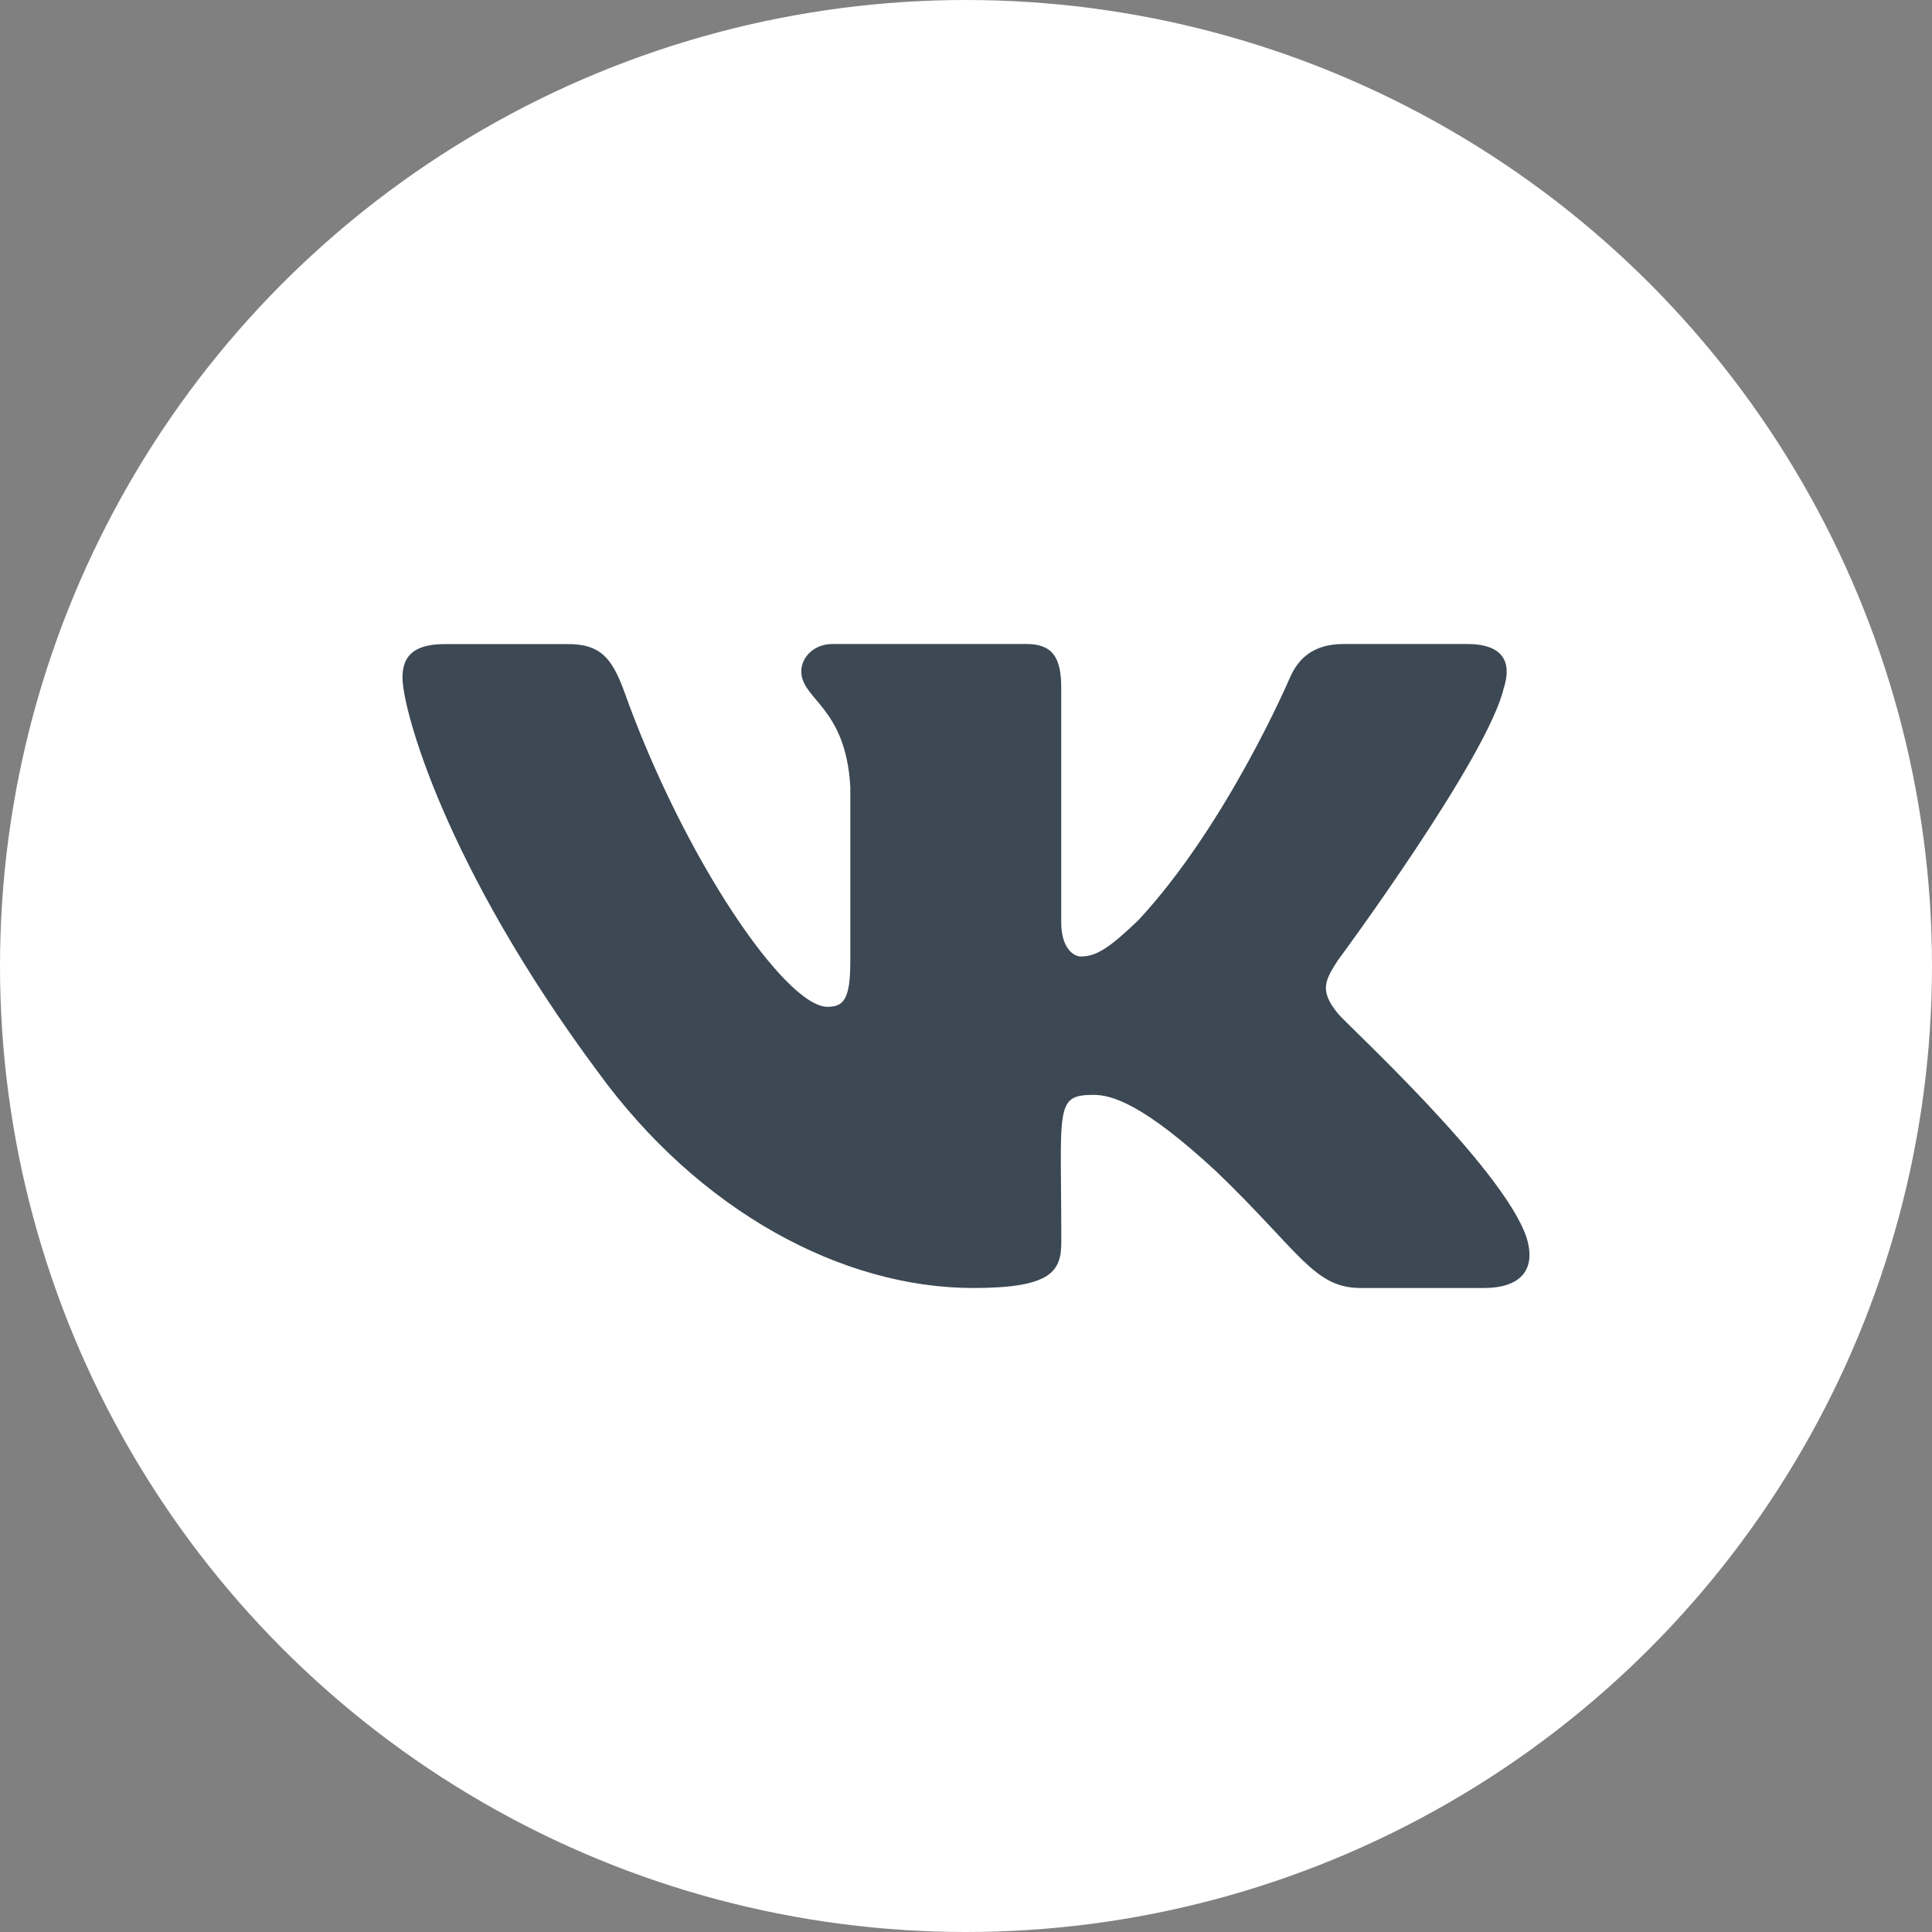
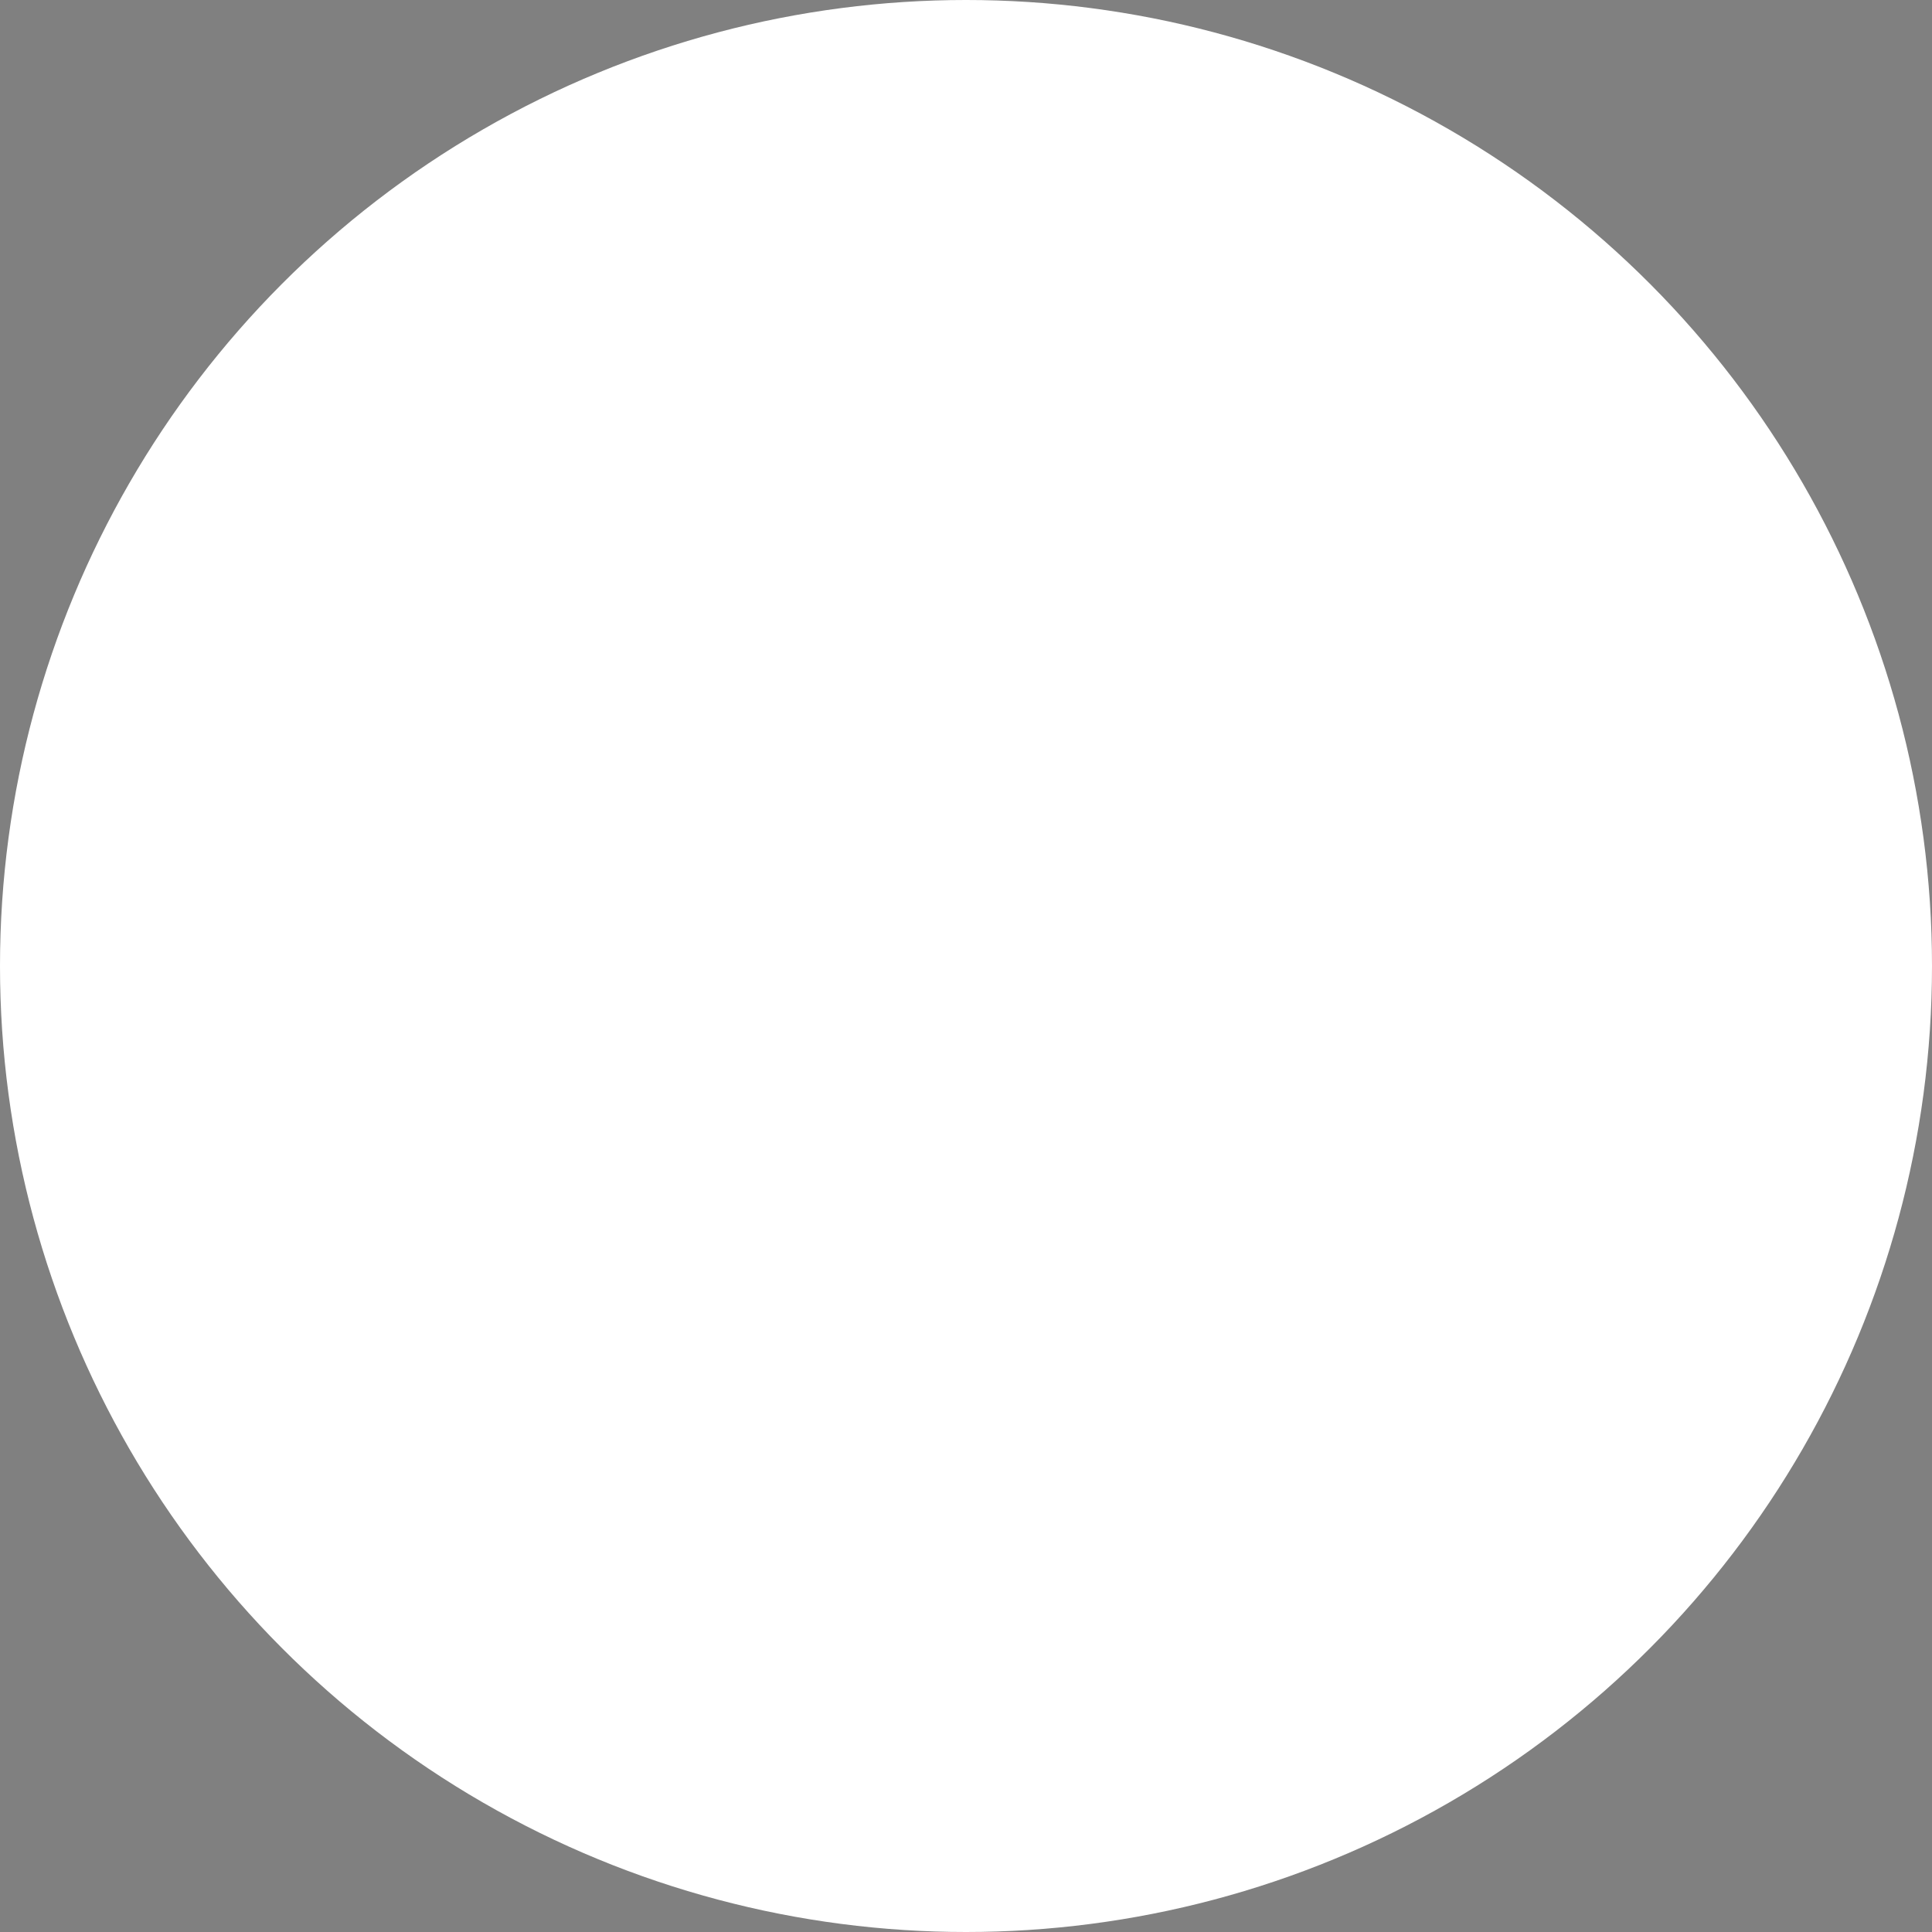
<svg xmlns="http://www.w3.org/2000/svg" width="24" height="24" viewBox="0 0 24 24" fill="none">
  <rect x="0" y="0" width="24" height="24" fill="#808080" stroke="none" />
  <g clip-path="url(#clip0_138_2182)">
    <circle cx="12" cy="12" r="12" fill="white" />
-     <path d="M16.617 12.587C16.391 12.307 16.456 12.183 16.617 11.933C16.62 11.93 18.489 9.401 18.681 8.543L18.683 8.542C18.778 8.23 18.683 8 18.22 8H16.689C16.3 8 16.12 8.197 16.024 8.418C16.024 8.418 15.244 10.245 14.142 11.43C13.786 11.772 13.621 11.882 13.427 11.882C13.332 11.882 13.183 11.772 13.183 11.459V8.542C13.183 8.167 13.074 8 12.751 8H10.344C10.1 8 9.954 8.175 9.954 8.338C9.954 8.693 10.506 8.775 10.563 9.775V11.945C10.563 12.42 10.475 12.507 10.279 12.507C9.759 12.507 8.496 10.673 7.748 8.573C7.597 8.165 7.449 8.001 7.056 8.001H5.525C5.088 8.001 5 8.198 5 8.418C5 8.808 5.52 10.746 7.42 13.306C8.686 15.053 10.468 16 12.09 16C13.065 16 13.184 15.79 13.184 15.428C13.184 13.758 13.096 13.601 13.584 13.601C13.81 13.601 14.2 13.71 15.11 14.553C16.15 15.553 16.321 16 16.903 16H18.434C18.87 16 19.091 15.79 18.964 15.375C18.673 14.502 16.706 12.707 16.617 12.587V12.587Z" fill="#3C4853" />
  </g>
  <defs>
    <clipPath id="clip0_138_2182">
      <rect width="24" height="24" fill="white" />
    </clipPath>
  </defs>
</svg>